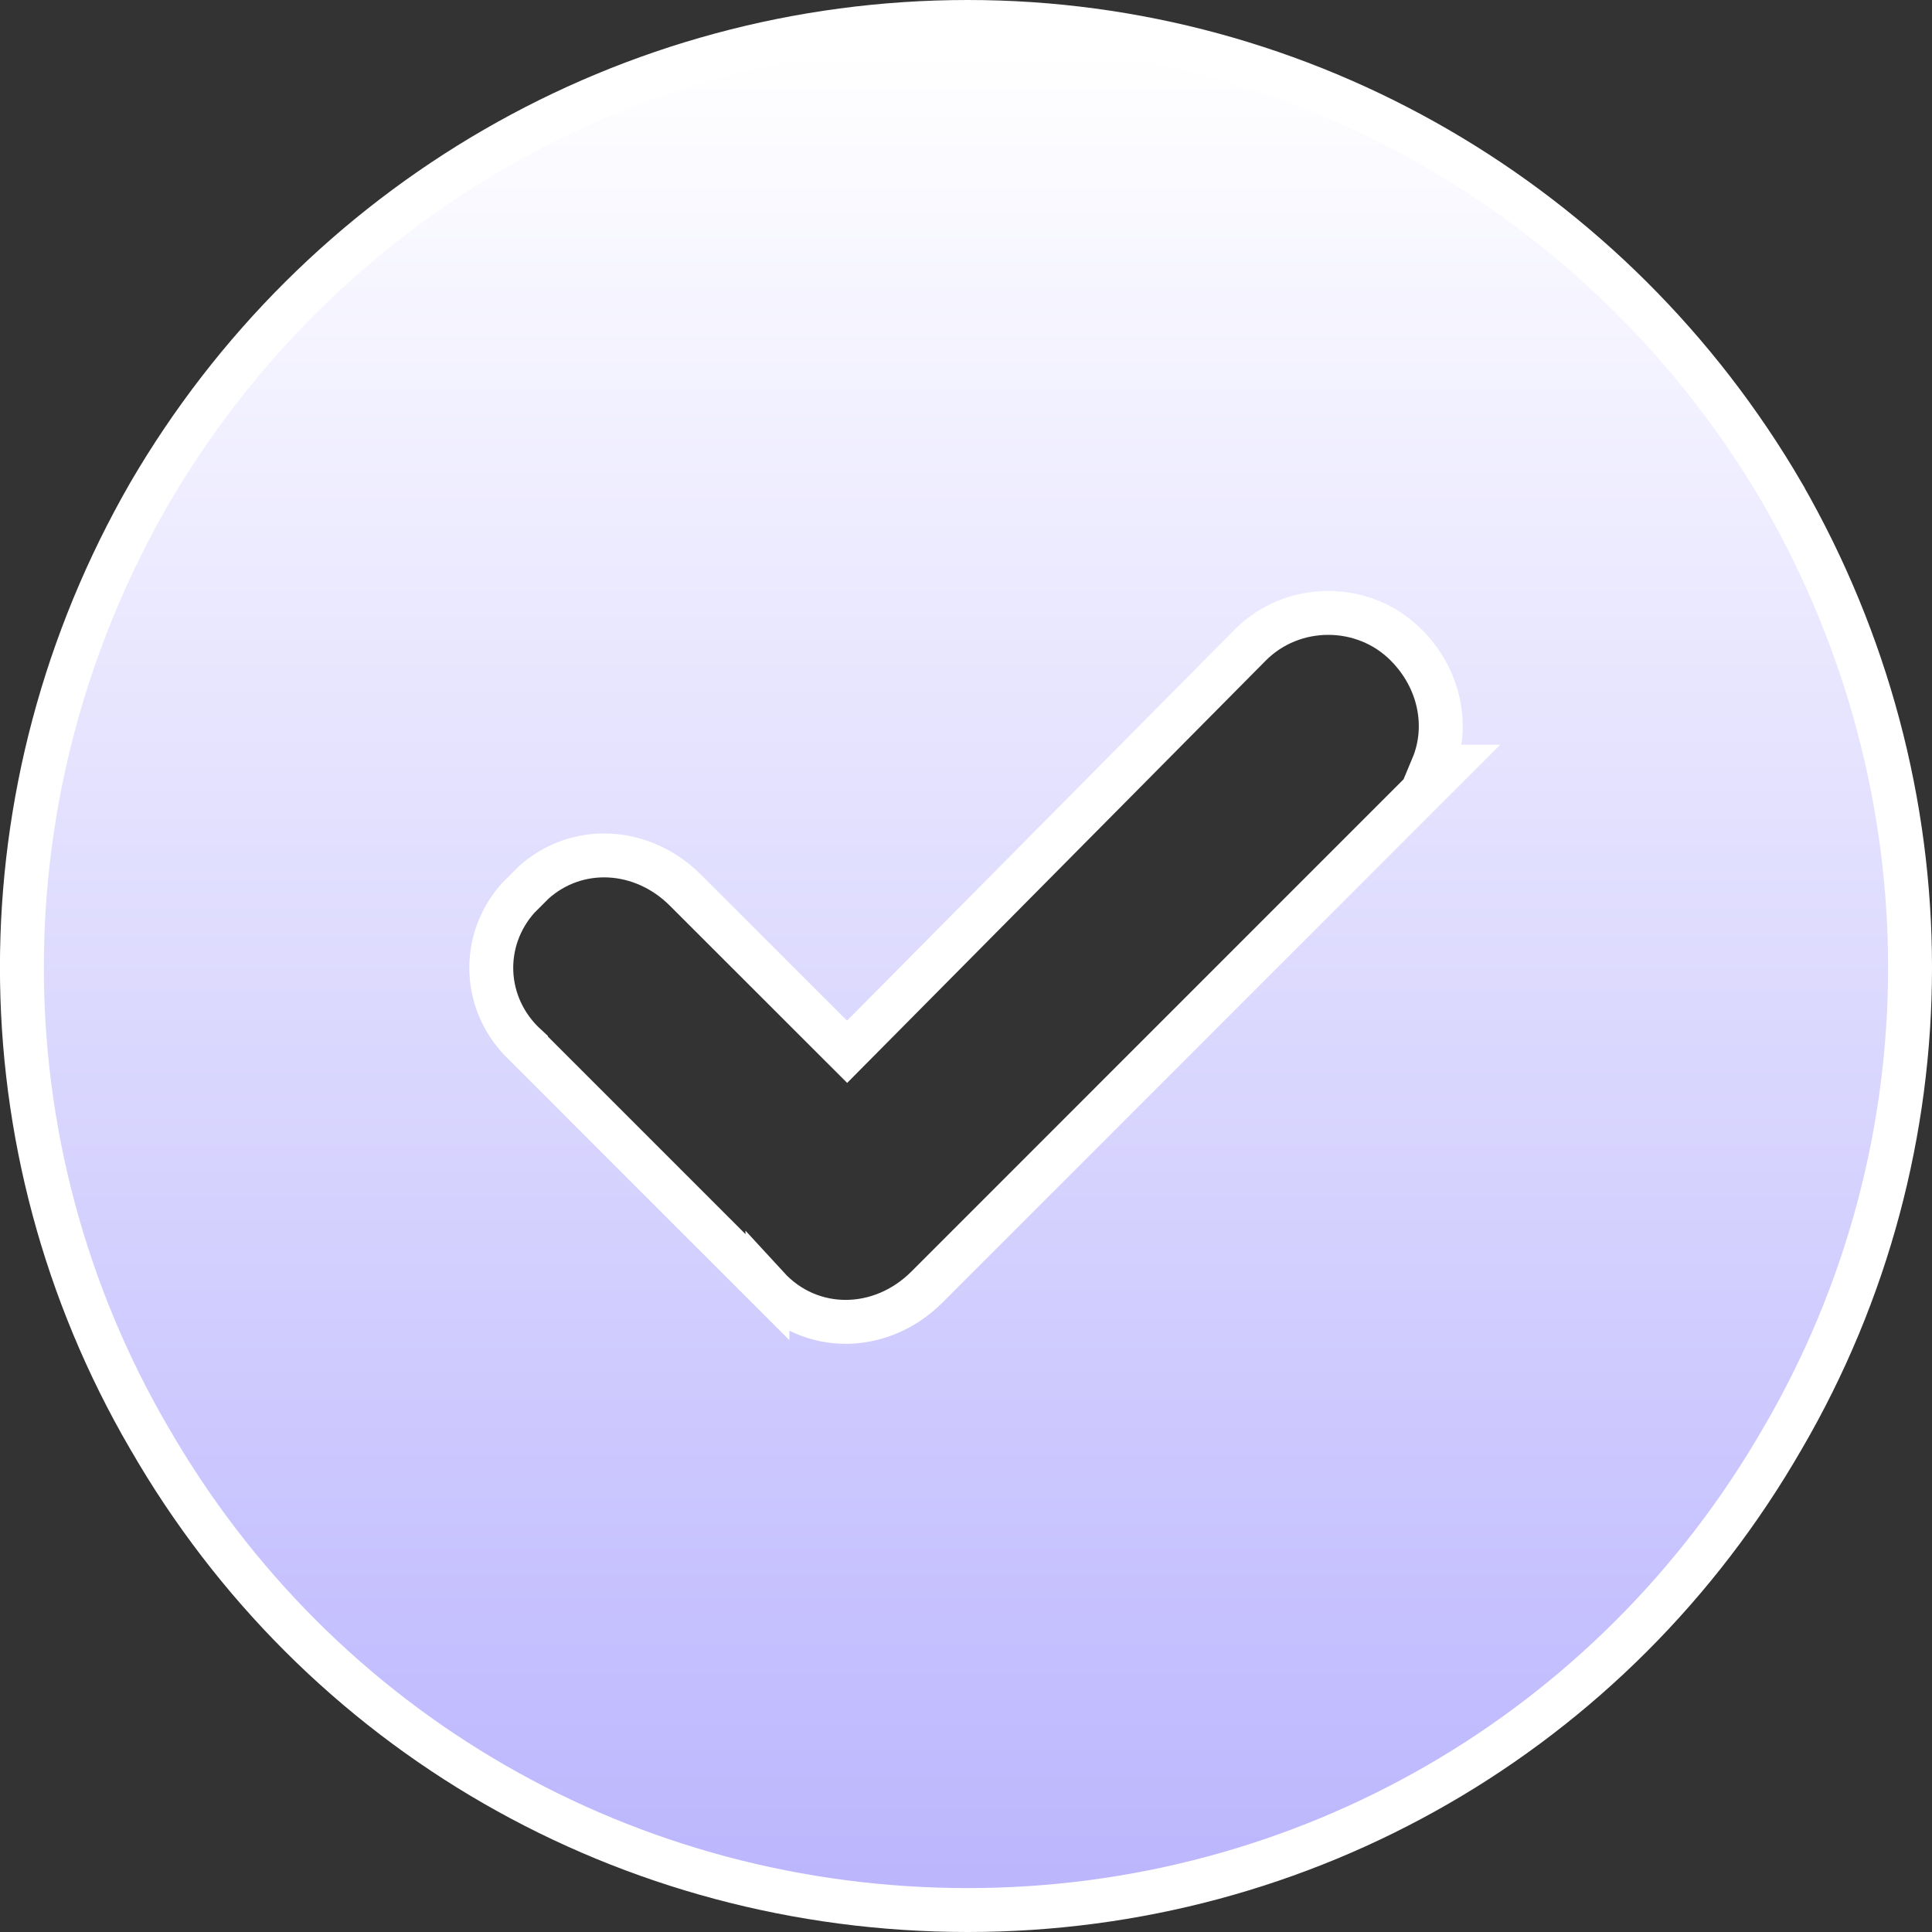
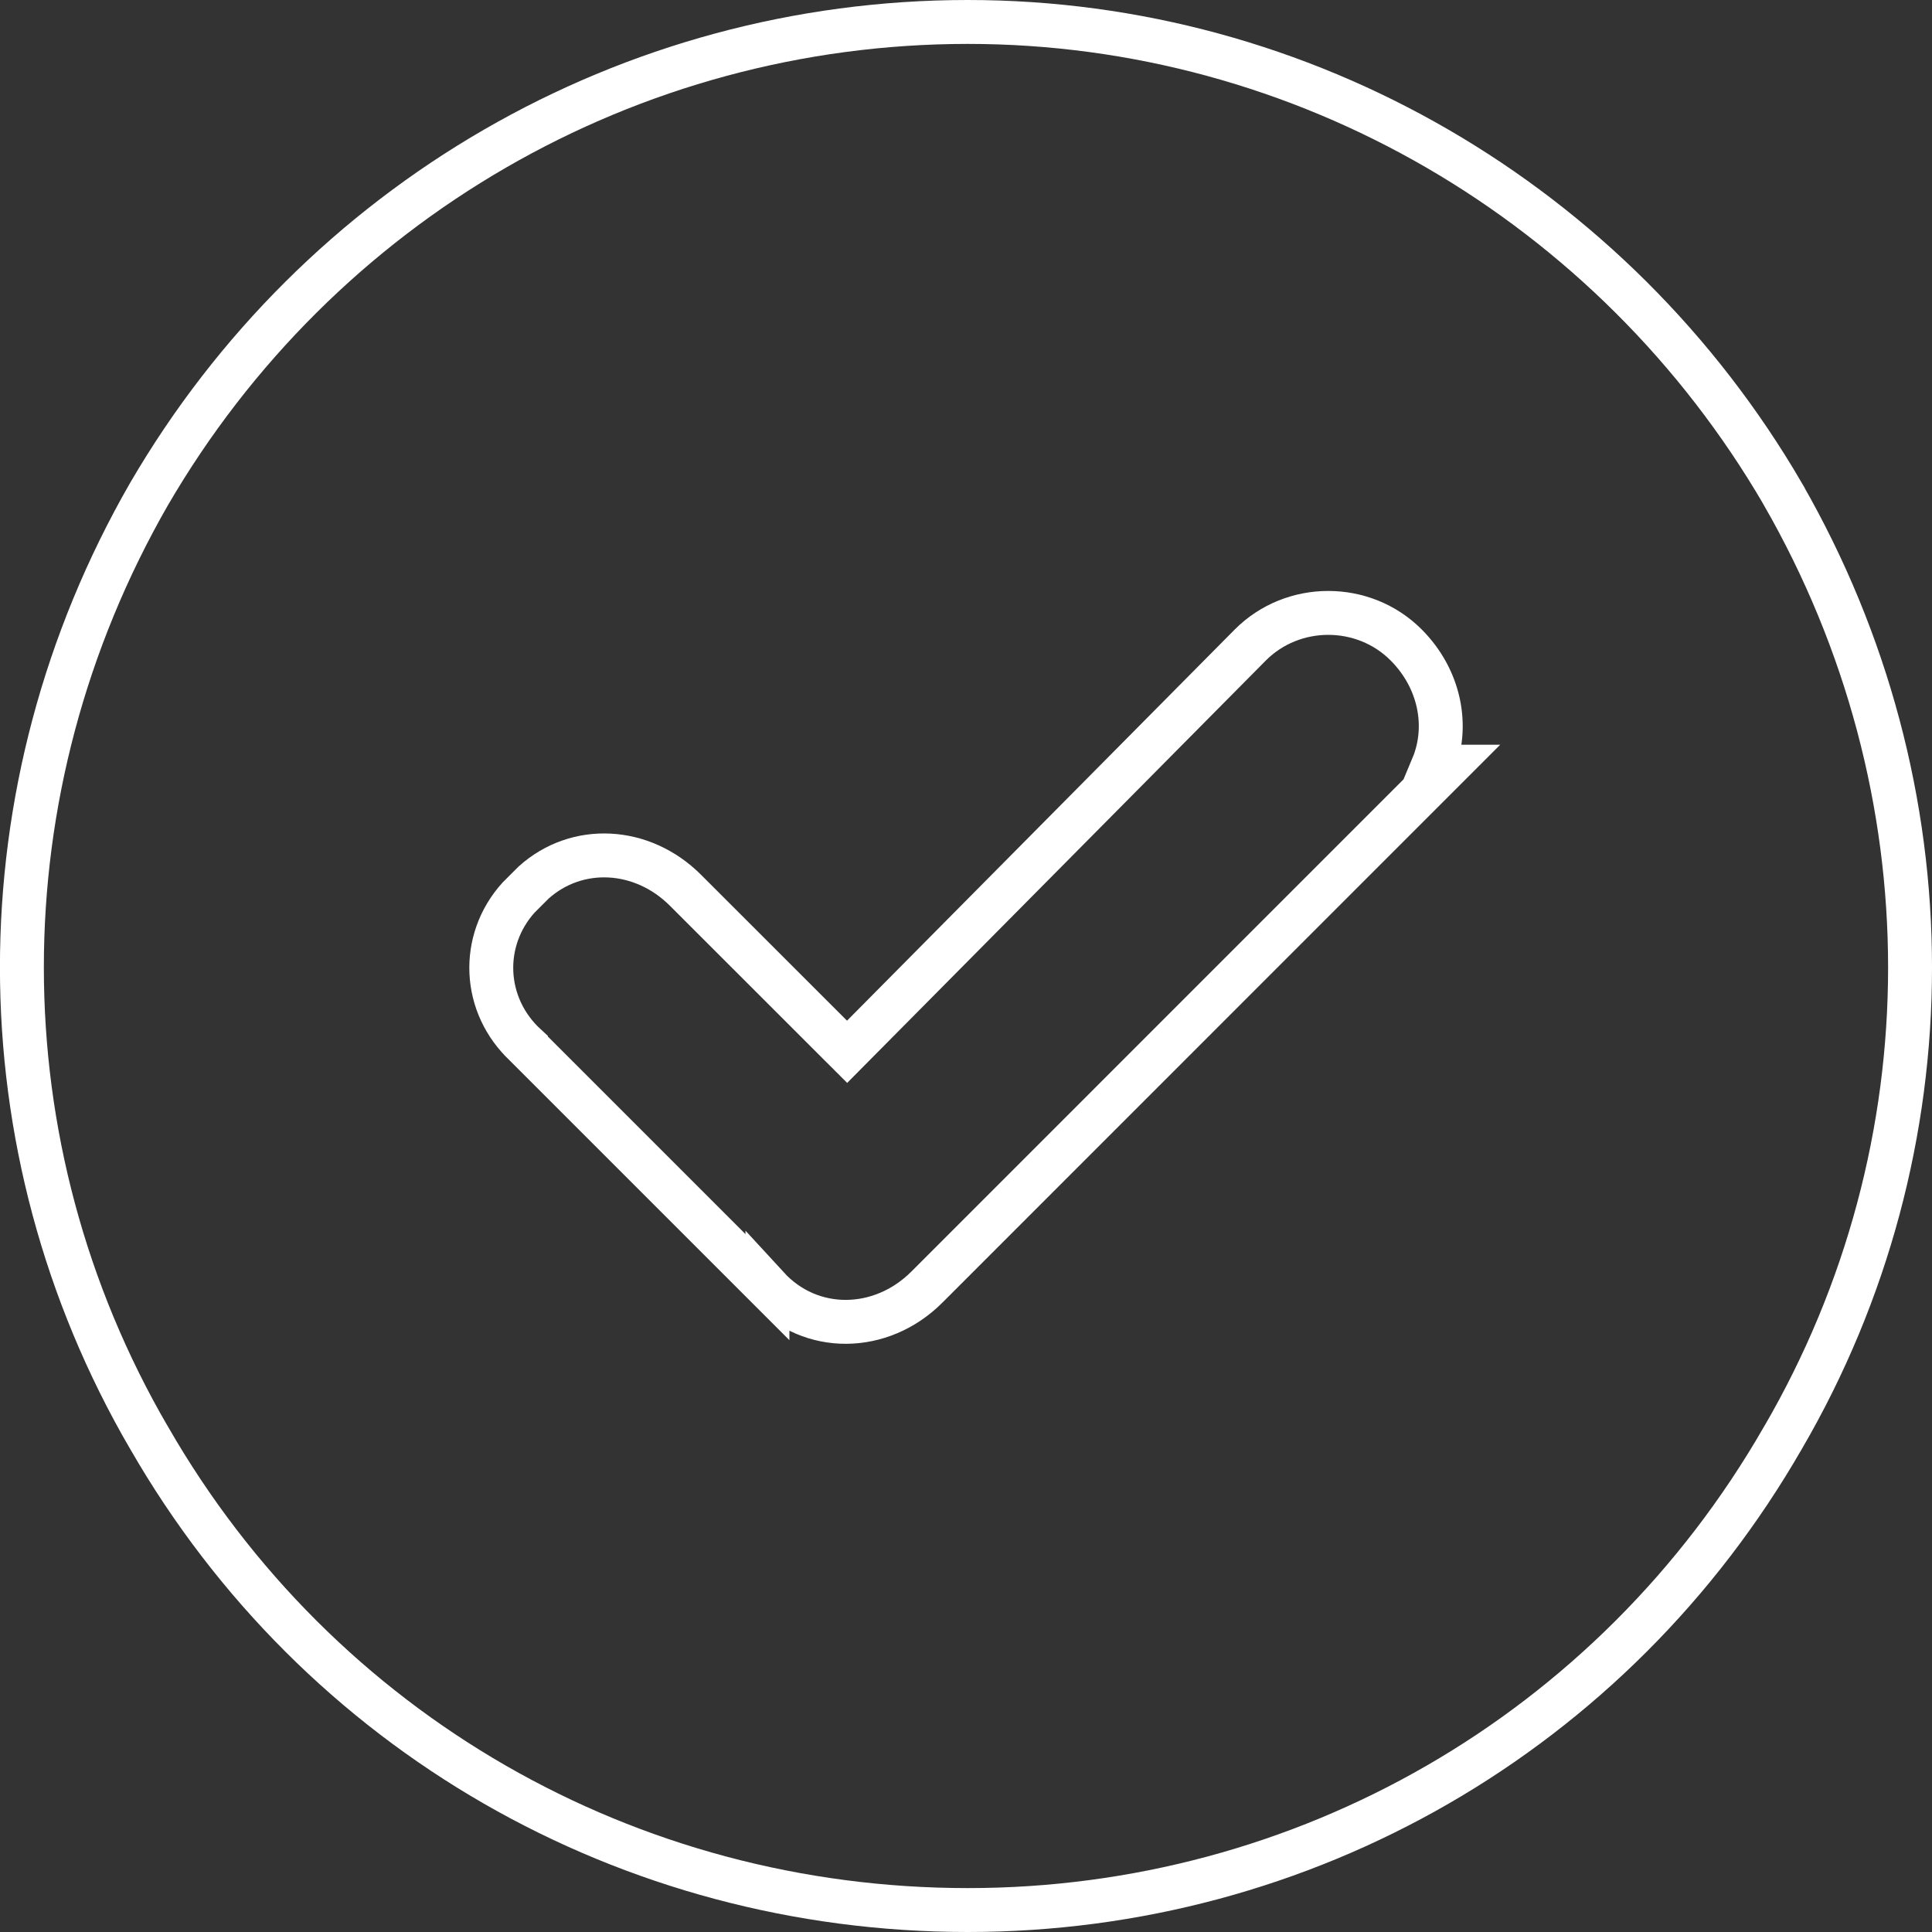
<svg xmlns="http://www.w3.org/2000/svg" width="22" height="22" viewBox="0 0 22 22" fill="none">
  <rect x="0" y="0" width="22" height="22" fill="#333333" stroke="none" />
-   <path d="M11.021 0.25C14.841 0.25 18.368 2.306 20.301 5.624V5.625C22.233 8.986 22.233 13.058 20.302 16.374L20.301 16.375C18.369 19.735 14.843 21.75 11.021 21.75C7.157 21.75 3.631 19.734 1.699 16.375L1.698 16.374C-0.233 13.058 -0.234 8.985 1.698 5.624C3.631 2.306 7.159 0.25 11.021 0.25ZM16.011 7.343C15.526 6.858 14.724 6.858 14.239 7.343L14.238 7.344L9.646 11.977L7.804 10.136C7.314 9.647 6.572 9.604 6.076 10.05L5.904 10.222C5.464 10.71 5.493 11.45 5.989 11.906V11.907L8.739 14.657V14.656C9.231 15.192 10.035 15.176 10.554 14.657L16.48 8.73H16.314C16.505 8.274 16.397 7.729 16.011 7.343Z" fill="white" />
-   <path d="M11.021 0.25C14.841 0.25 18.368 2.306 20.301 5.624V5.625C22.233 8.986 22.233 13.058 20.302 16.374L20.301 16.375C18.369 19.735 14.843 21.75 11.021 21.75C7.157 21.75 3.631 19.734 1.699 16.375L1.698 16.374C-0.233 13.058 -0.234 8.985 1.698 5.624C3.631 2.306 7.159 0.25 11.021 0.25ZM16.011 7.343C15.526 6.858 14.724 6.858 14.239 7.343L14.238 7.344L9.646 11.977L7.804 10.136C7.314 9.647 6.572 9.604 6.076 10.05L5.904 10.222C5.464 10.71 5.493 11.45 5.989 11.906V11.907L8.739 14.657V14.656C9.231 15.192 10.035 15.176 10.554 14.657L16.48 8.73H16.314C16.505 8.274 16.397 7.729 16.011 7.343Z" fill="url(#paint0_linear_1775_6760)" fill-opacity="0.4" />
  <path d="M11.021 0.25C14.841 0.25 18.368 2.306 20.301 5.624V5.625C22.233 8.986 22.233 13.058 20.302 16.374L20.301 16.375C18.369 19.735 14.843 21.75 11.021 21.75C7.157 21.75 3.631 19.734 1.699 16.375L1.698 16.374C-0.233 13.058 -0.234 8.985 1.698 5.624C3.631 2.306 7.159 0.25 11.021 0.25ZM16.011 7.343C15.526 6.858 14.724 6.858 14.239 7.343L14.238 7.344L9.646 11.977L7.804 10.136C7.314 9.647 6.572 9.604 6.076 10.05L5.904 10.222C5.464 10.71 5.493 11.45 5.989 11.906V11.907L8.739 14.657V14.656C9.231 15.192 10.035 15.176 10.554 14.657L16.48 8.73H16.314C16.505 8.274 16.397 7.729 16.011 7.343Z" stroke="white" stroke-width="0.5" />
  <defs>
    <linearGradient id="paint0_linear_1775_6760" x1="11.021" y1="0.55" x2="11.021" y2="21.572" gradientUnits="userSpaceOnUse">
      <stop stop-color="white" />
      <stop offset="1" stop-color="#5648FB" />
    </linearGradient>
  </defs>
</svg>